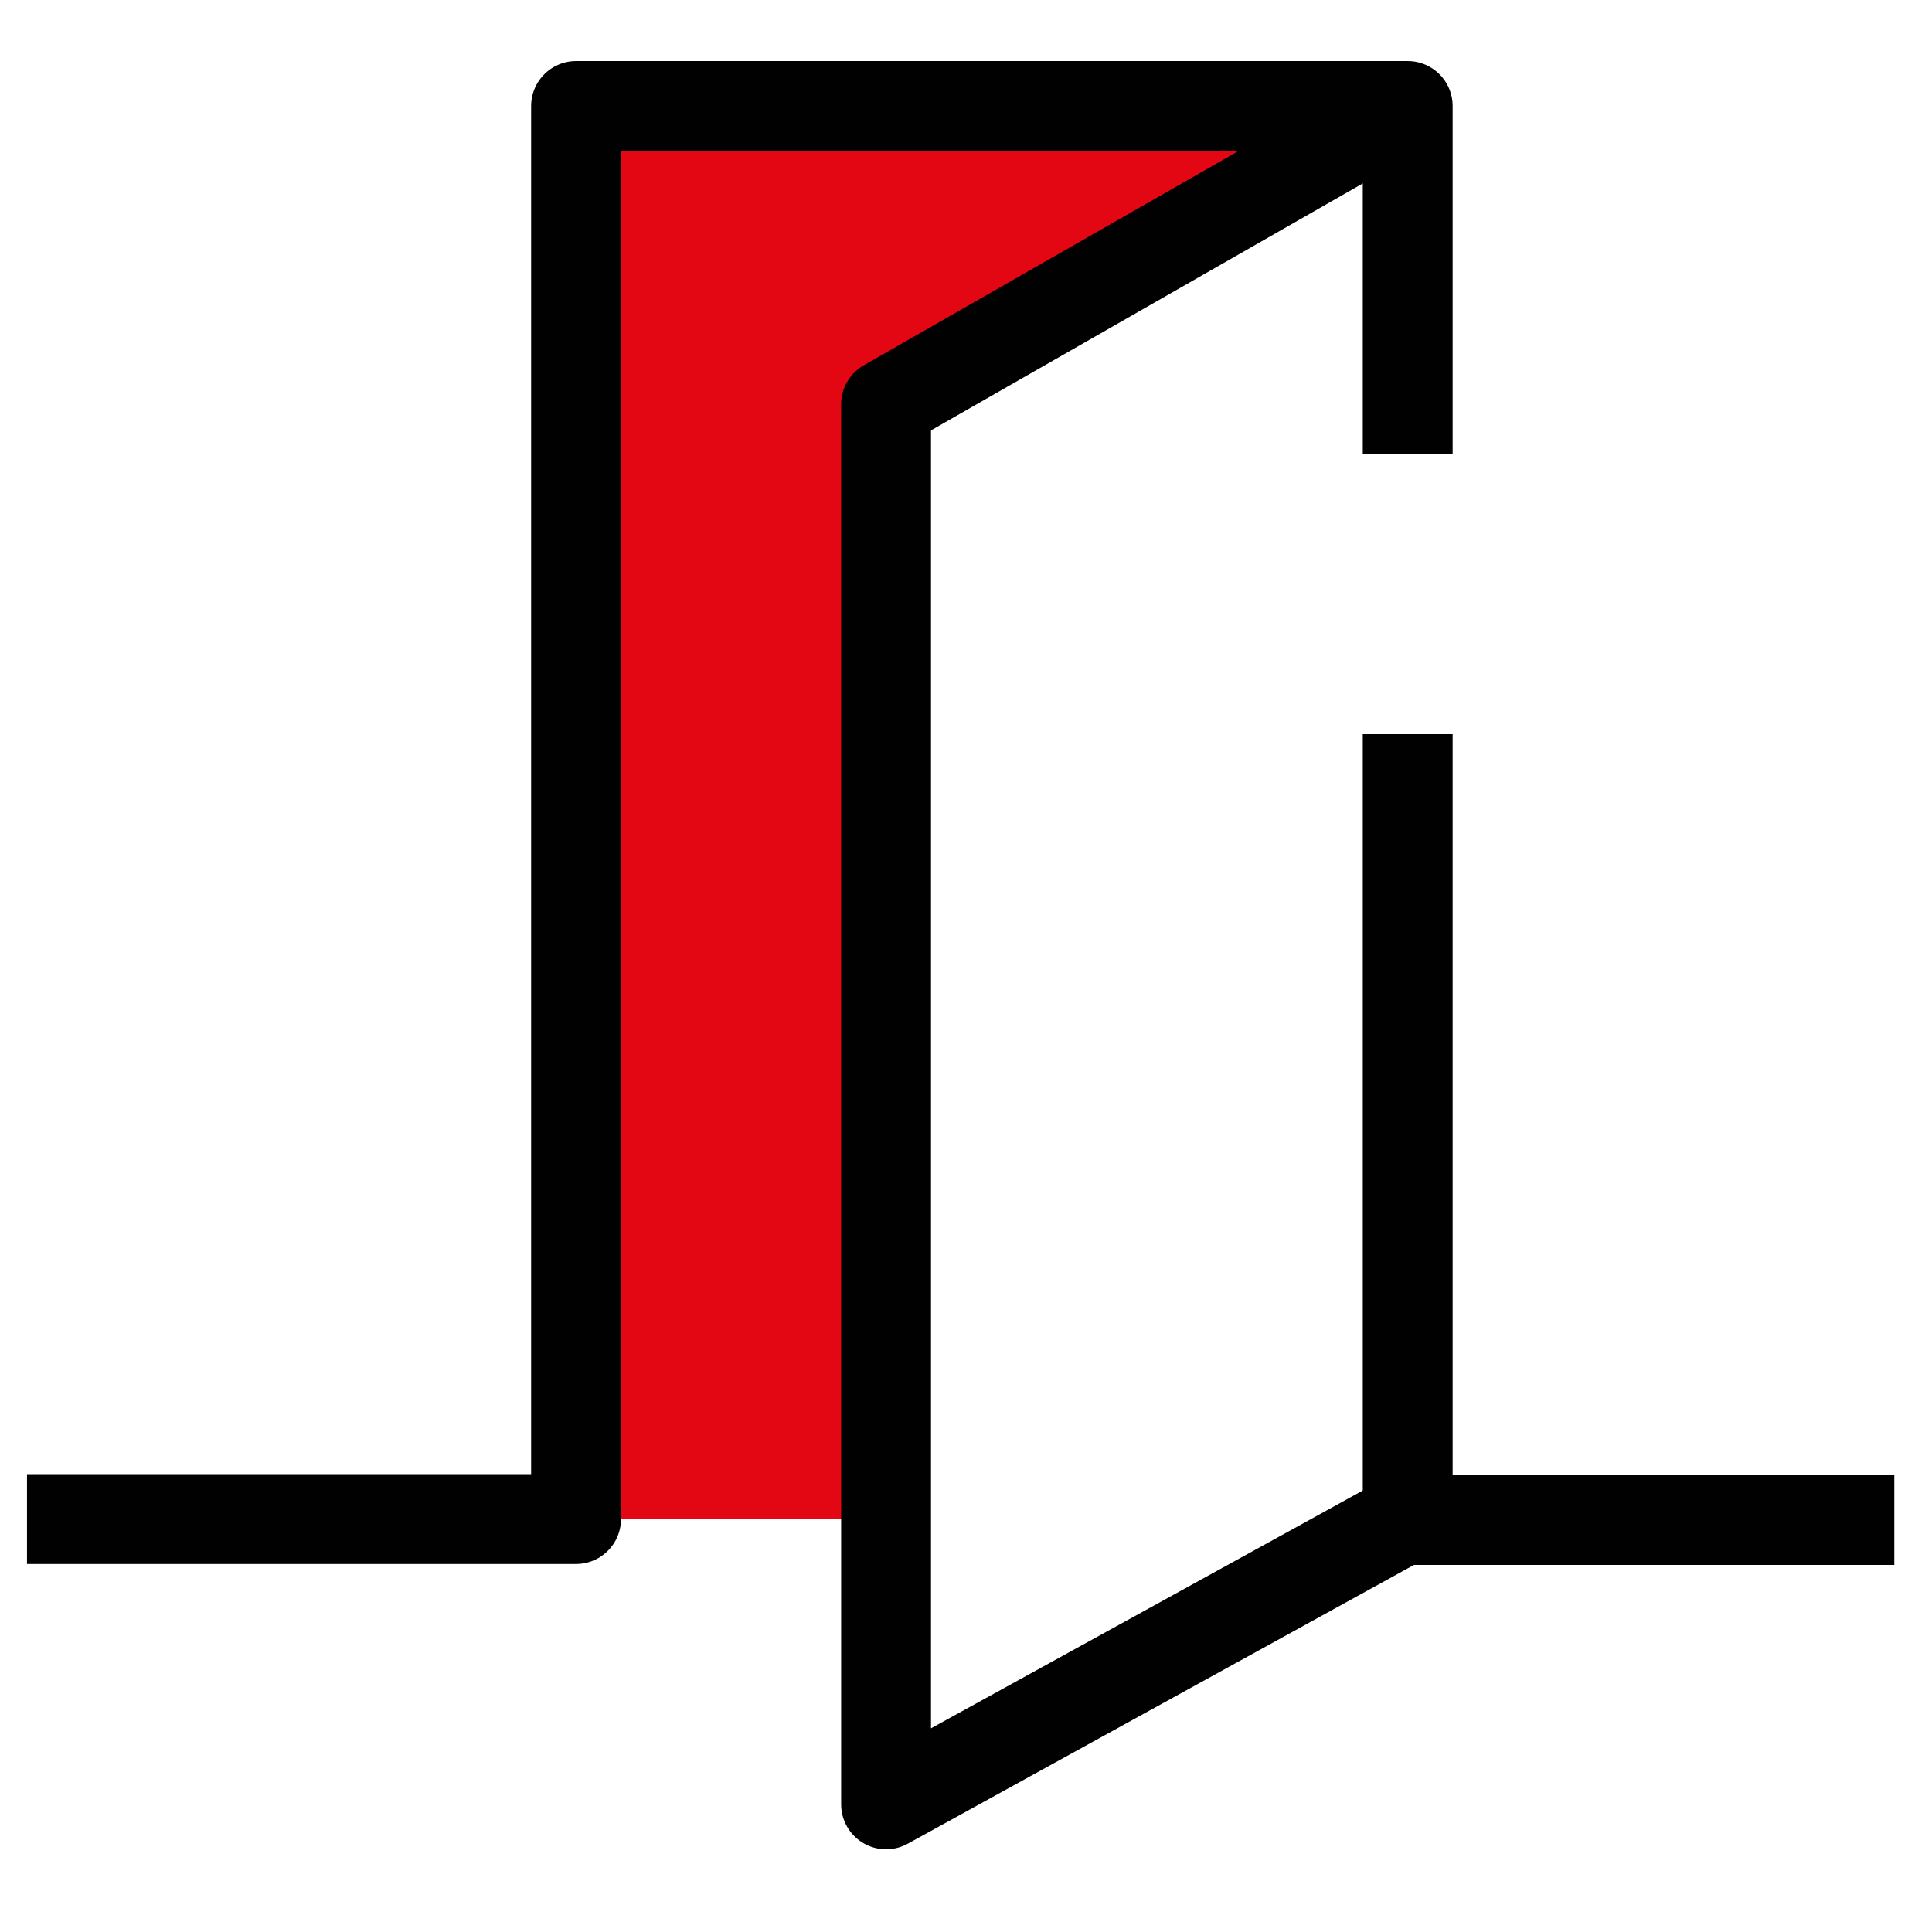
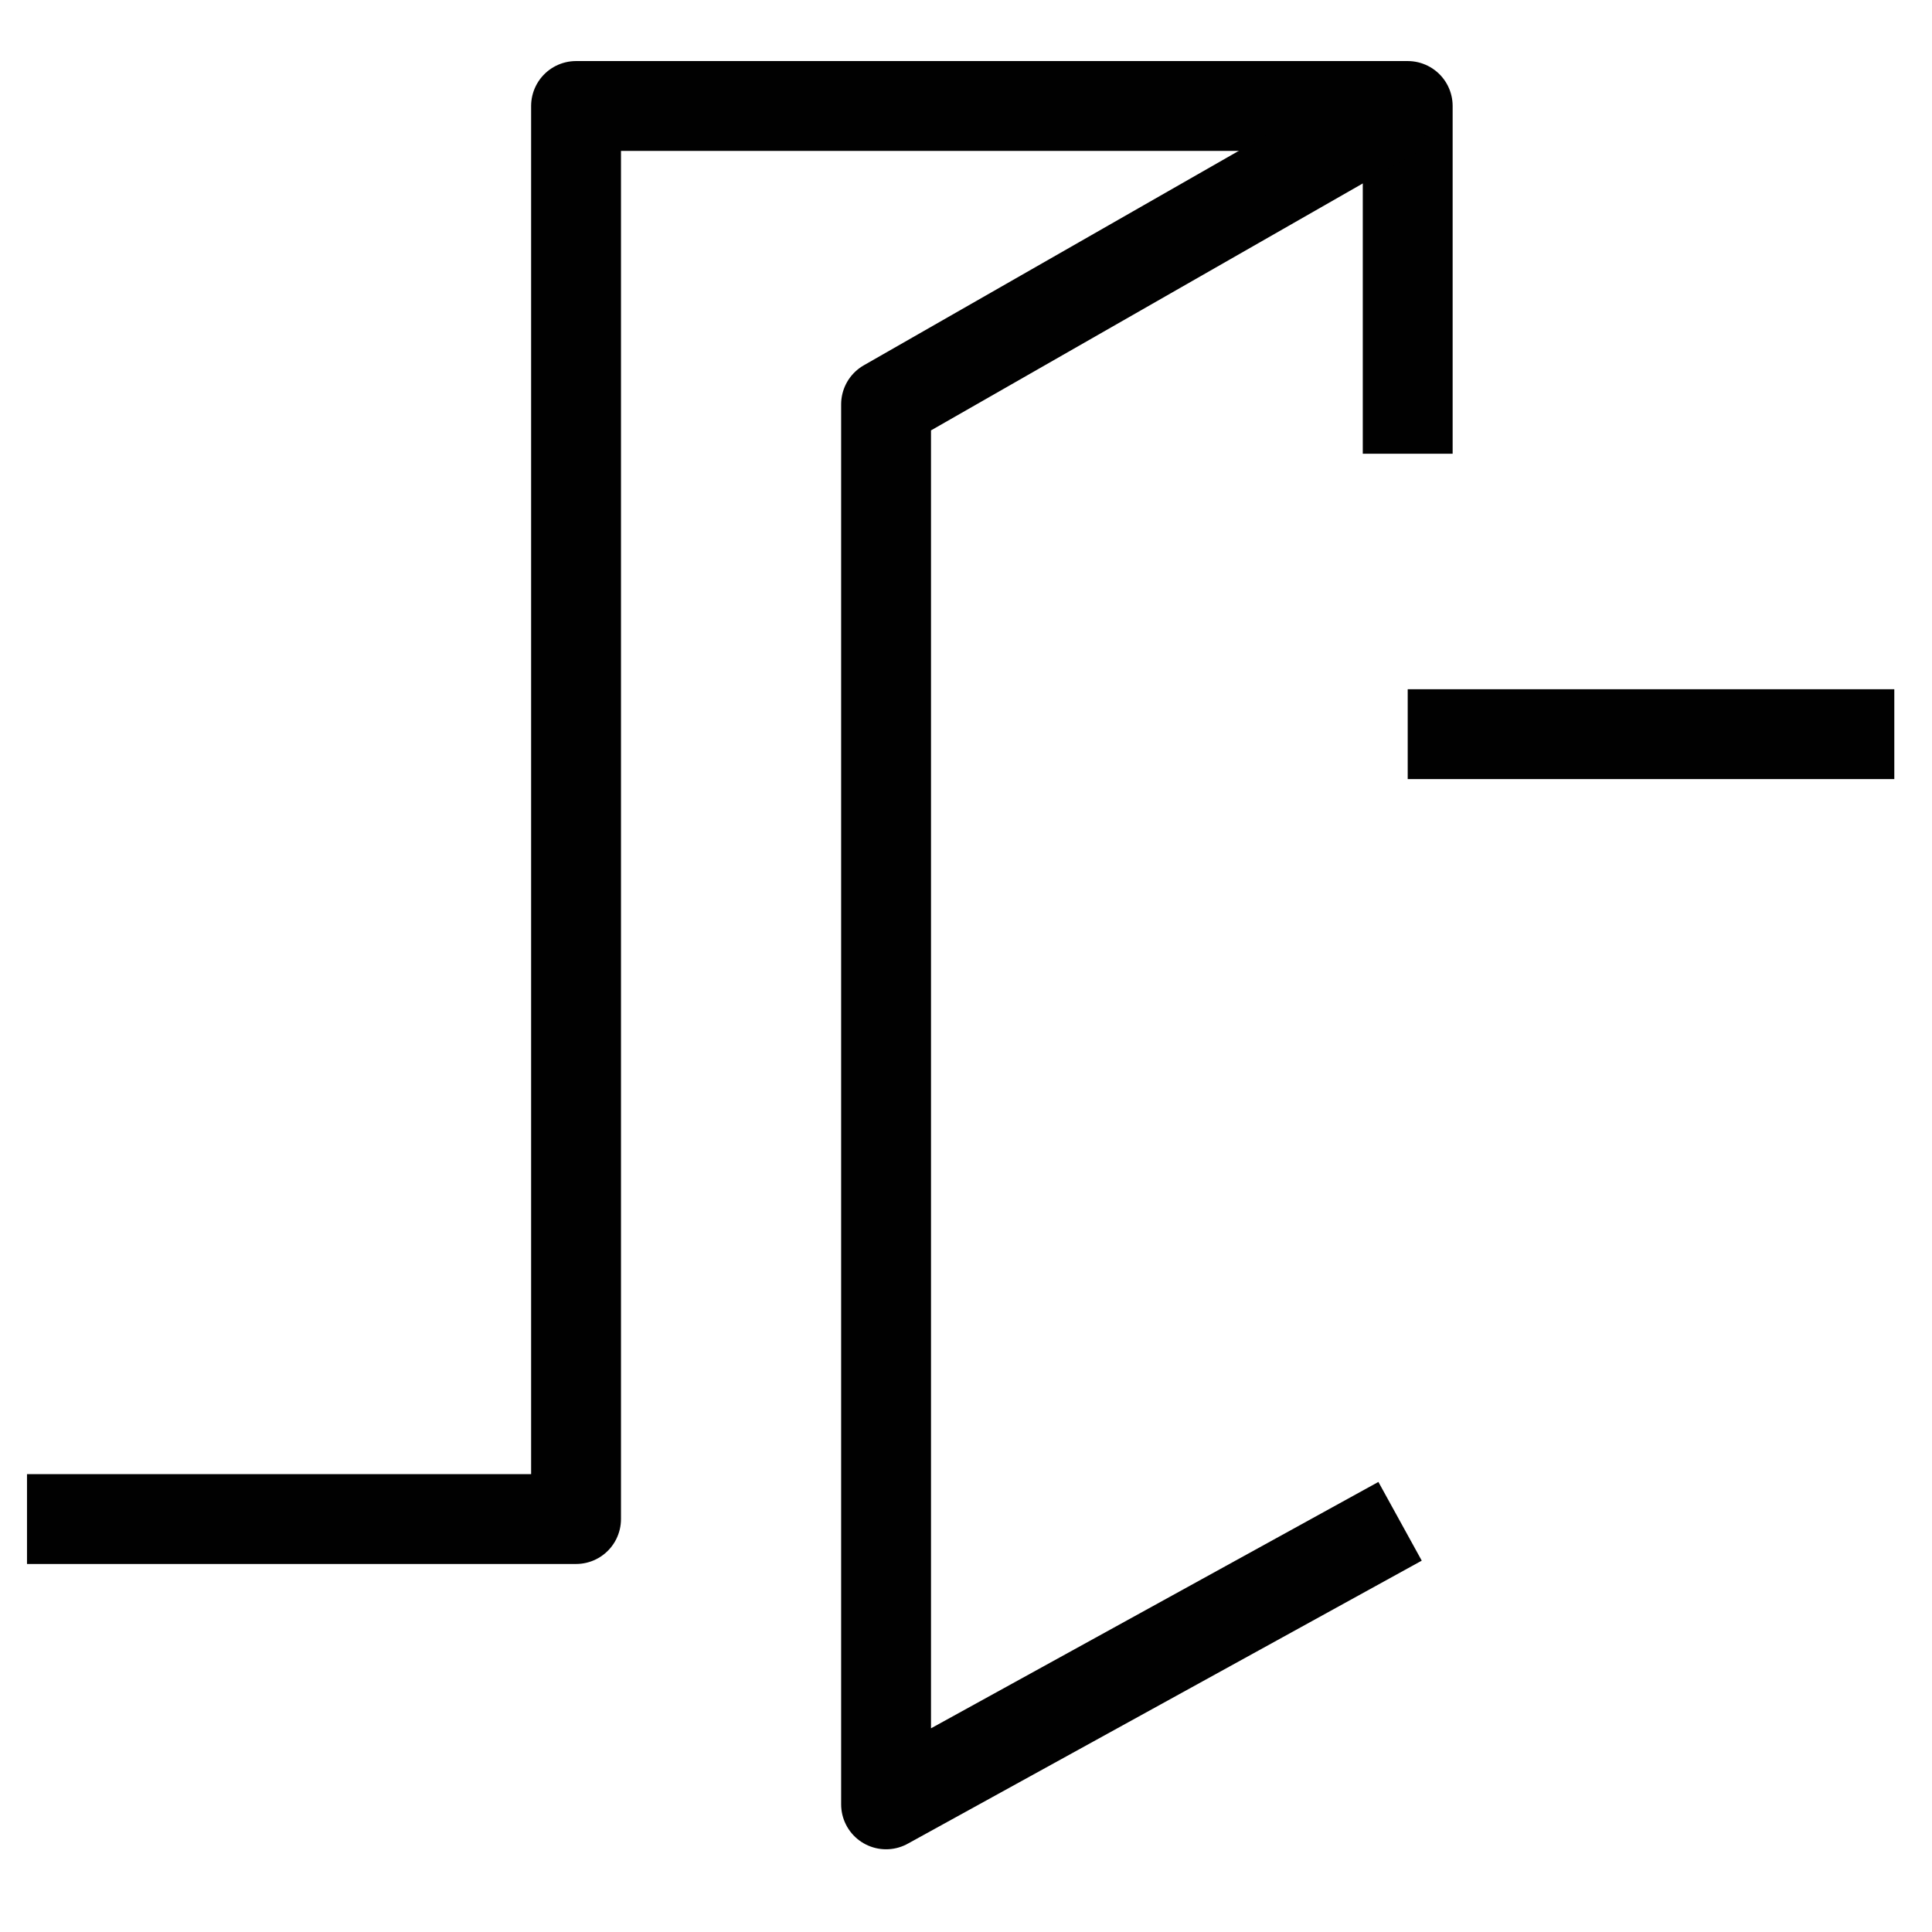
<svg xmlns="http://www.w3.org/2000/svg" width="43" height="43" viewBox="0 0 43 43" fill="none">
  <g clip-path="url(#clip0_1478_4465)">
-     <path d="M12.82 2.359V33.809H19.72V8.999L31.33 2.359H12.82Z" fill="#E30613" />
-     <path d="M31.331 16.34V33.83H42.161" stroke="#010101" stroke-width="2" stroke-linejoin="round" />
+     <path d="M31.331 16.34H42.161" stroke="#010101" stroke-width="2" stroke-linejoin="round" />
    <path d="M0.601 33.809H12.821V2.359H31.331V10.099" stroke="#010101" stroke-width="2" stroke-linejoin="round" />
    <path d="M31.331 2.359L19.721 8.999V40.159L31.161 33.859" stroke="#010101" stroke-width="2" stroke-linejoin="round" />
  </g>
  <defs>
    <clipPath id="clip0_1478_4465">
      <rect width="42.52" height="42.52" fill="white" transform="translate(0.12)" />
    </clipPath>
  </defs>
</svg>